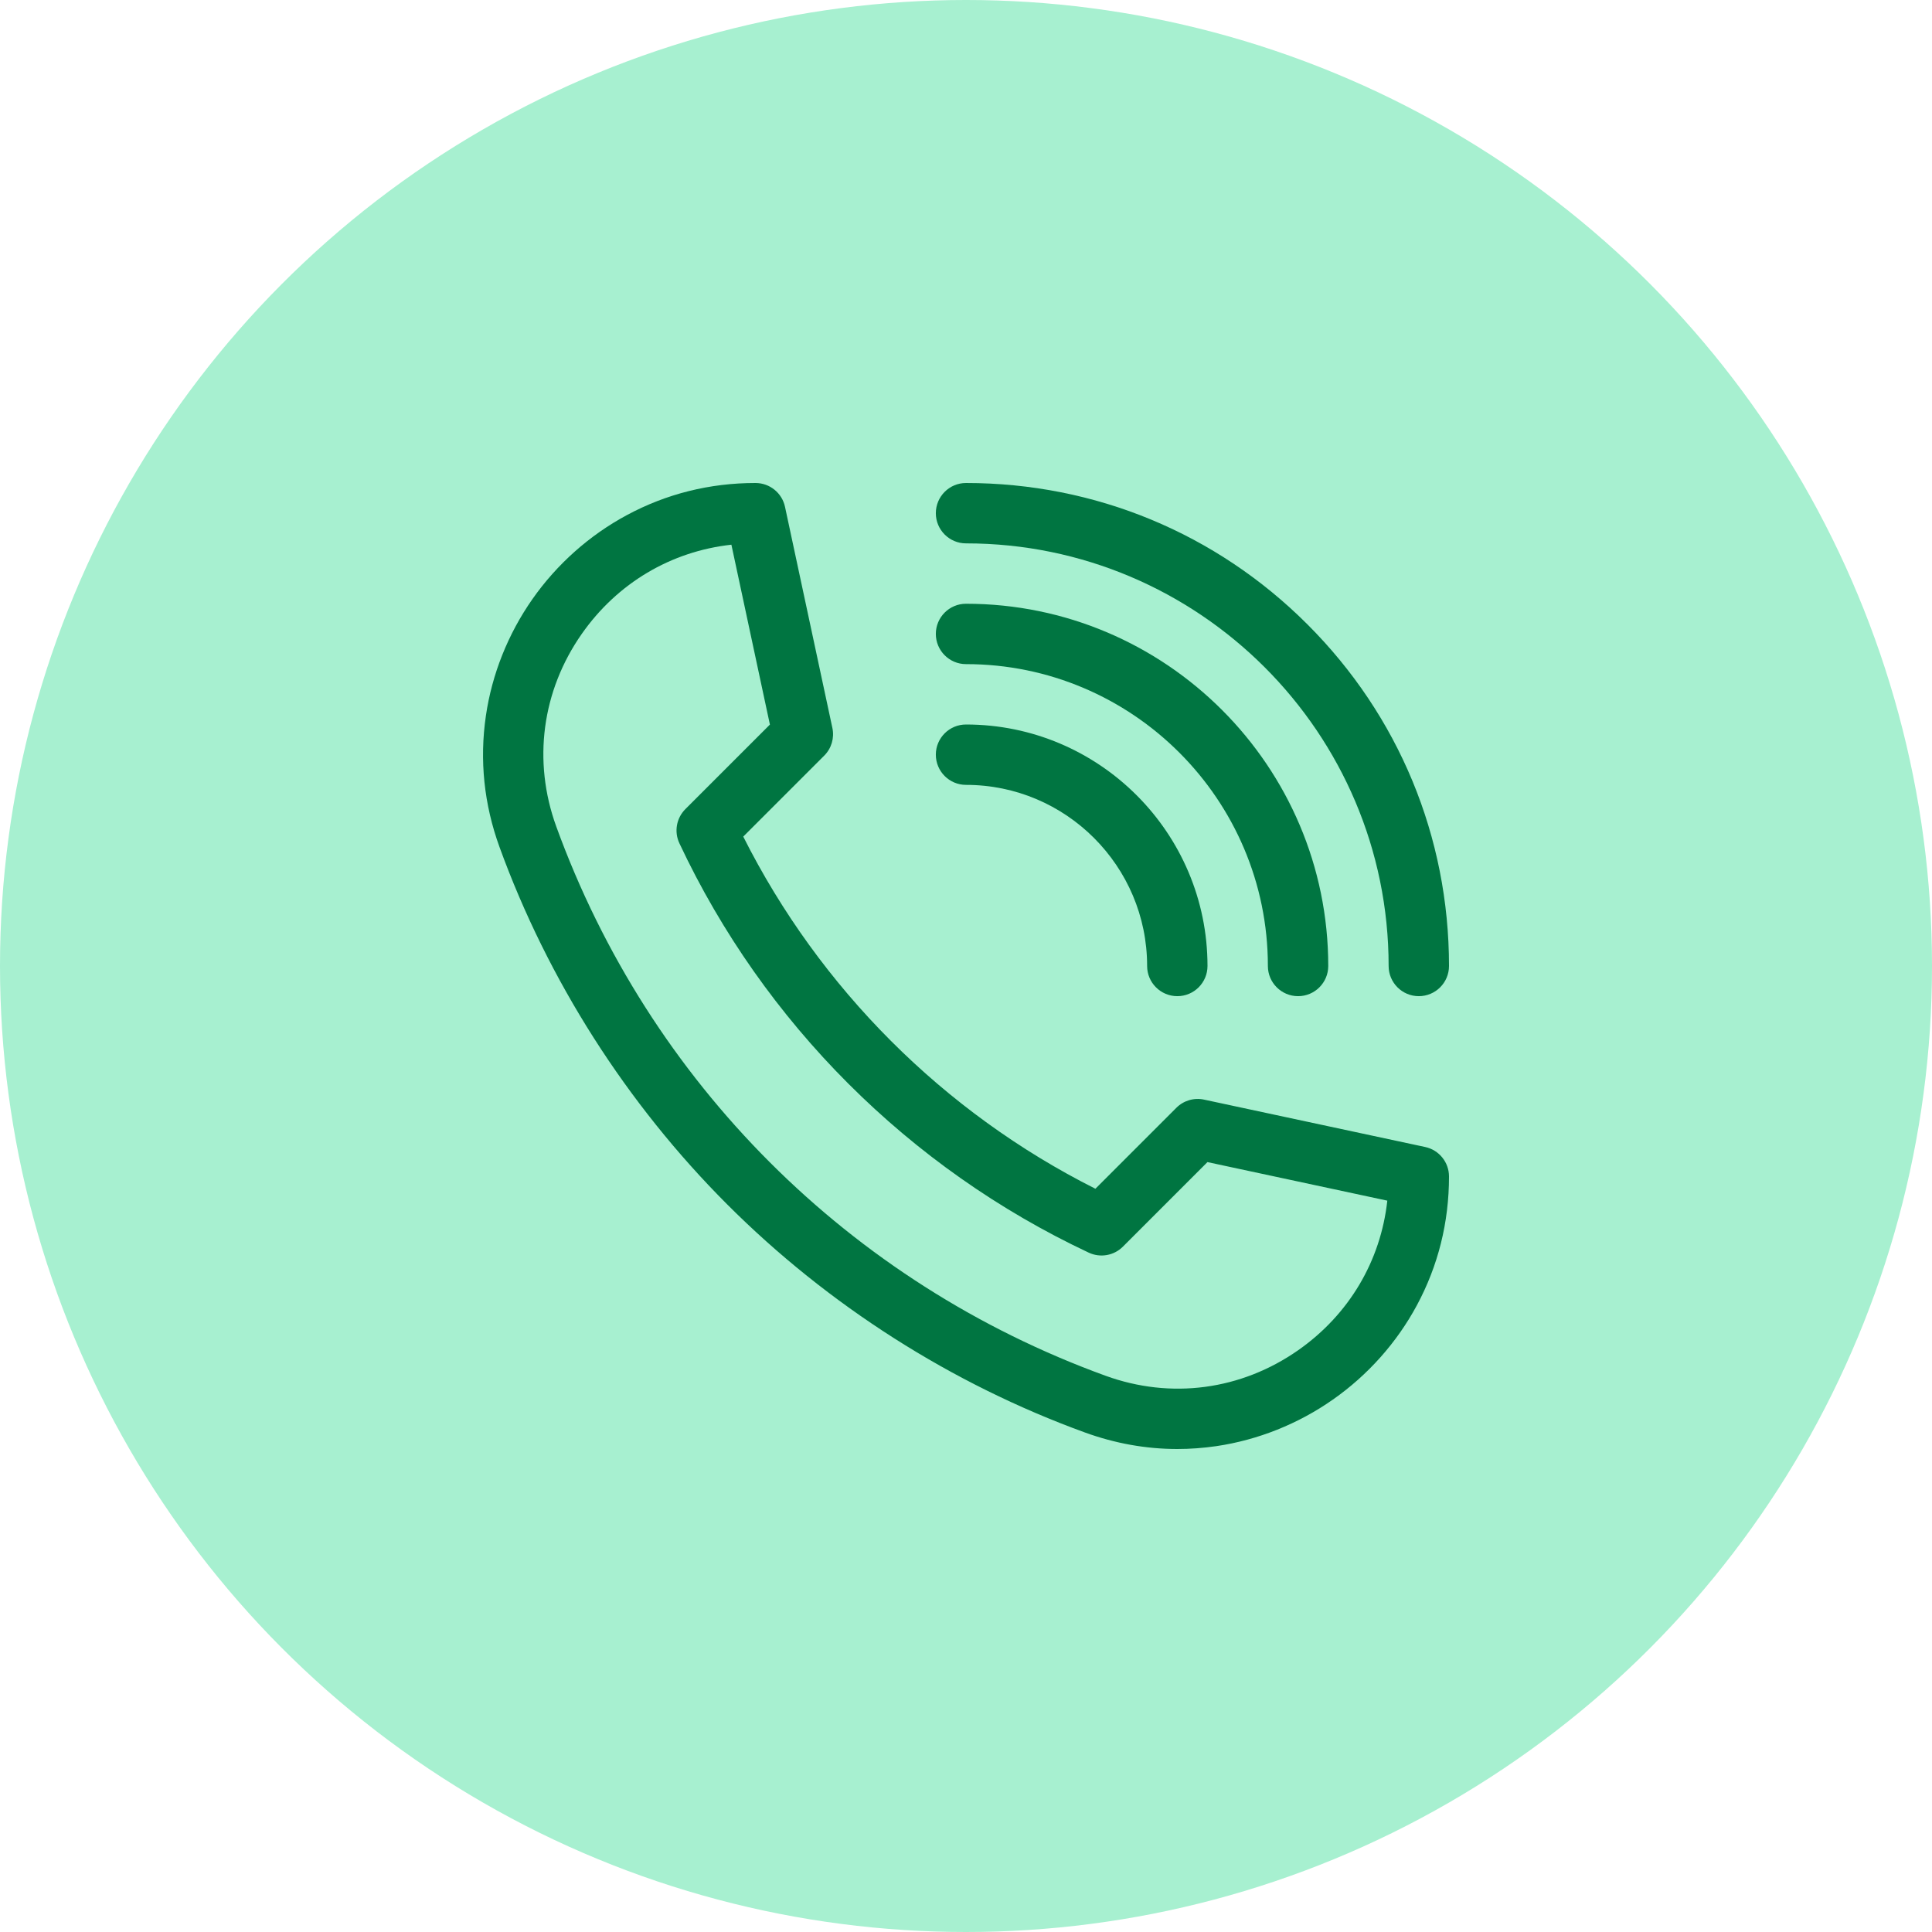
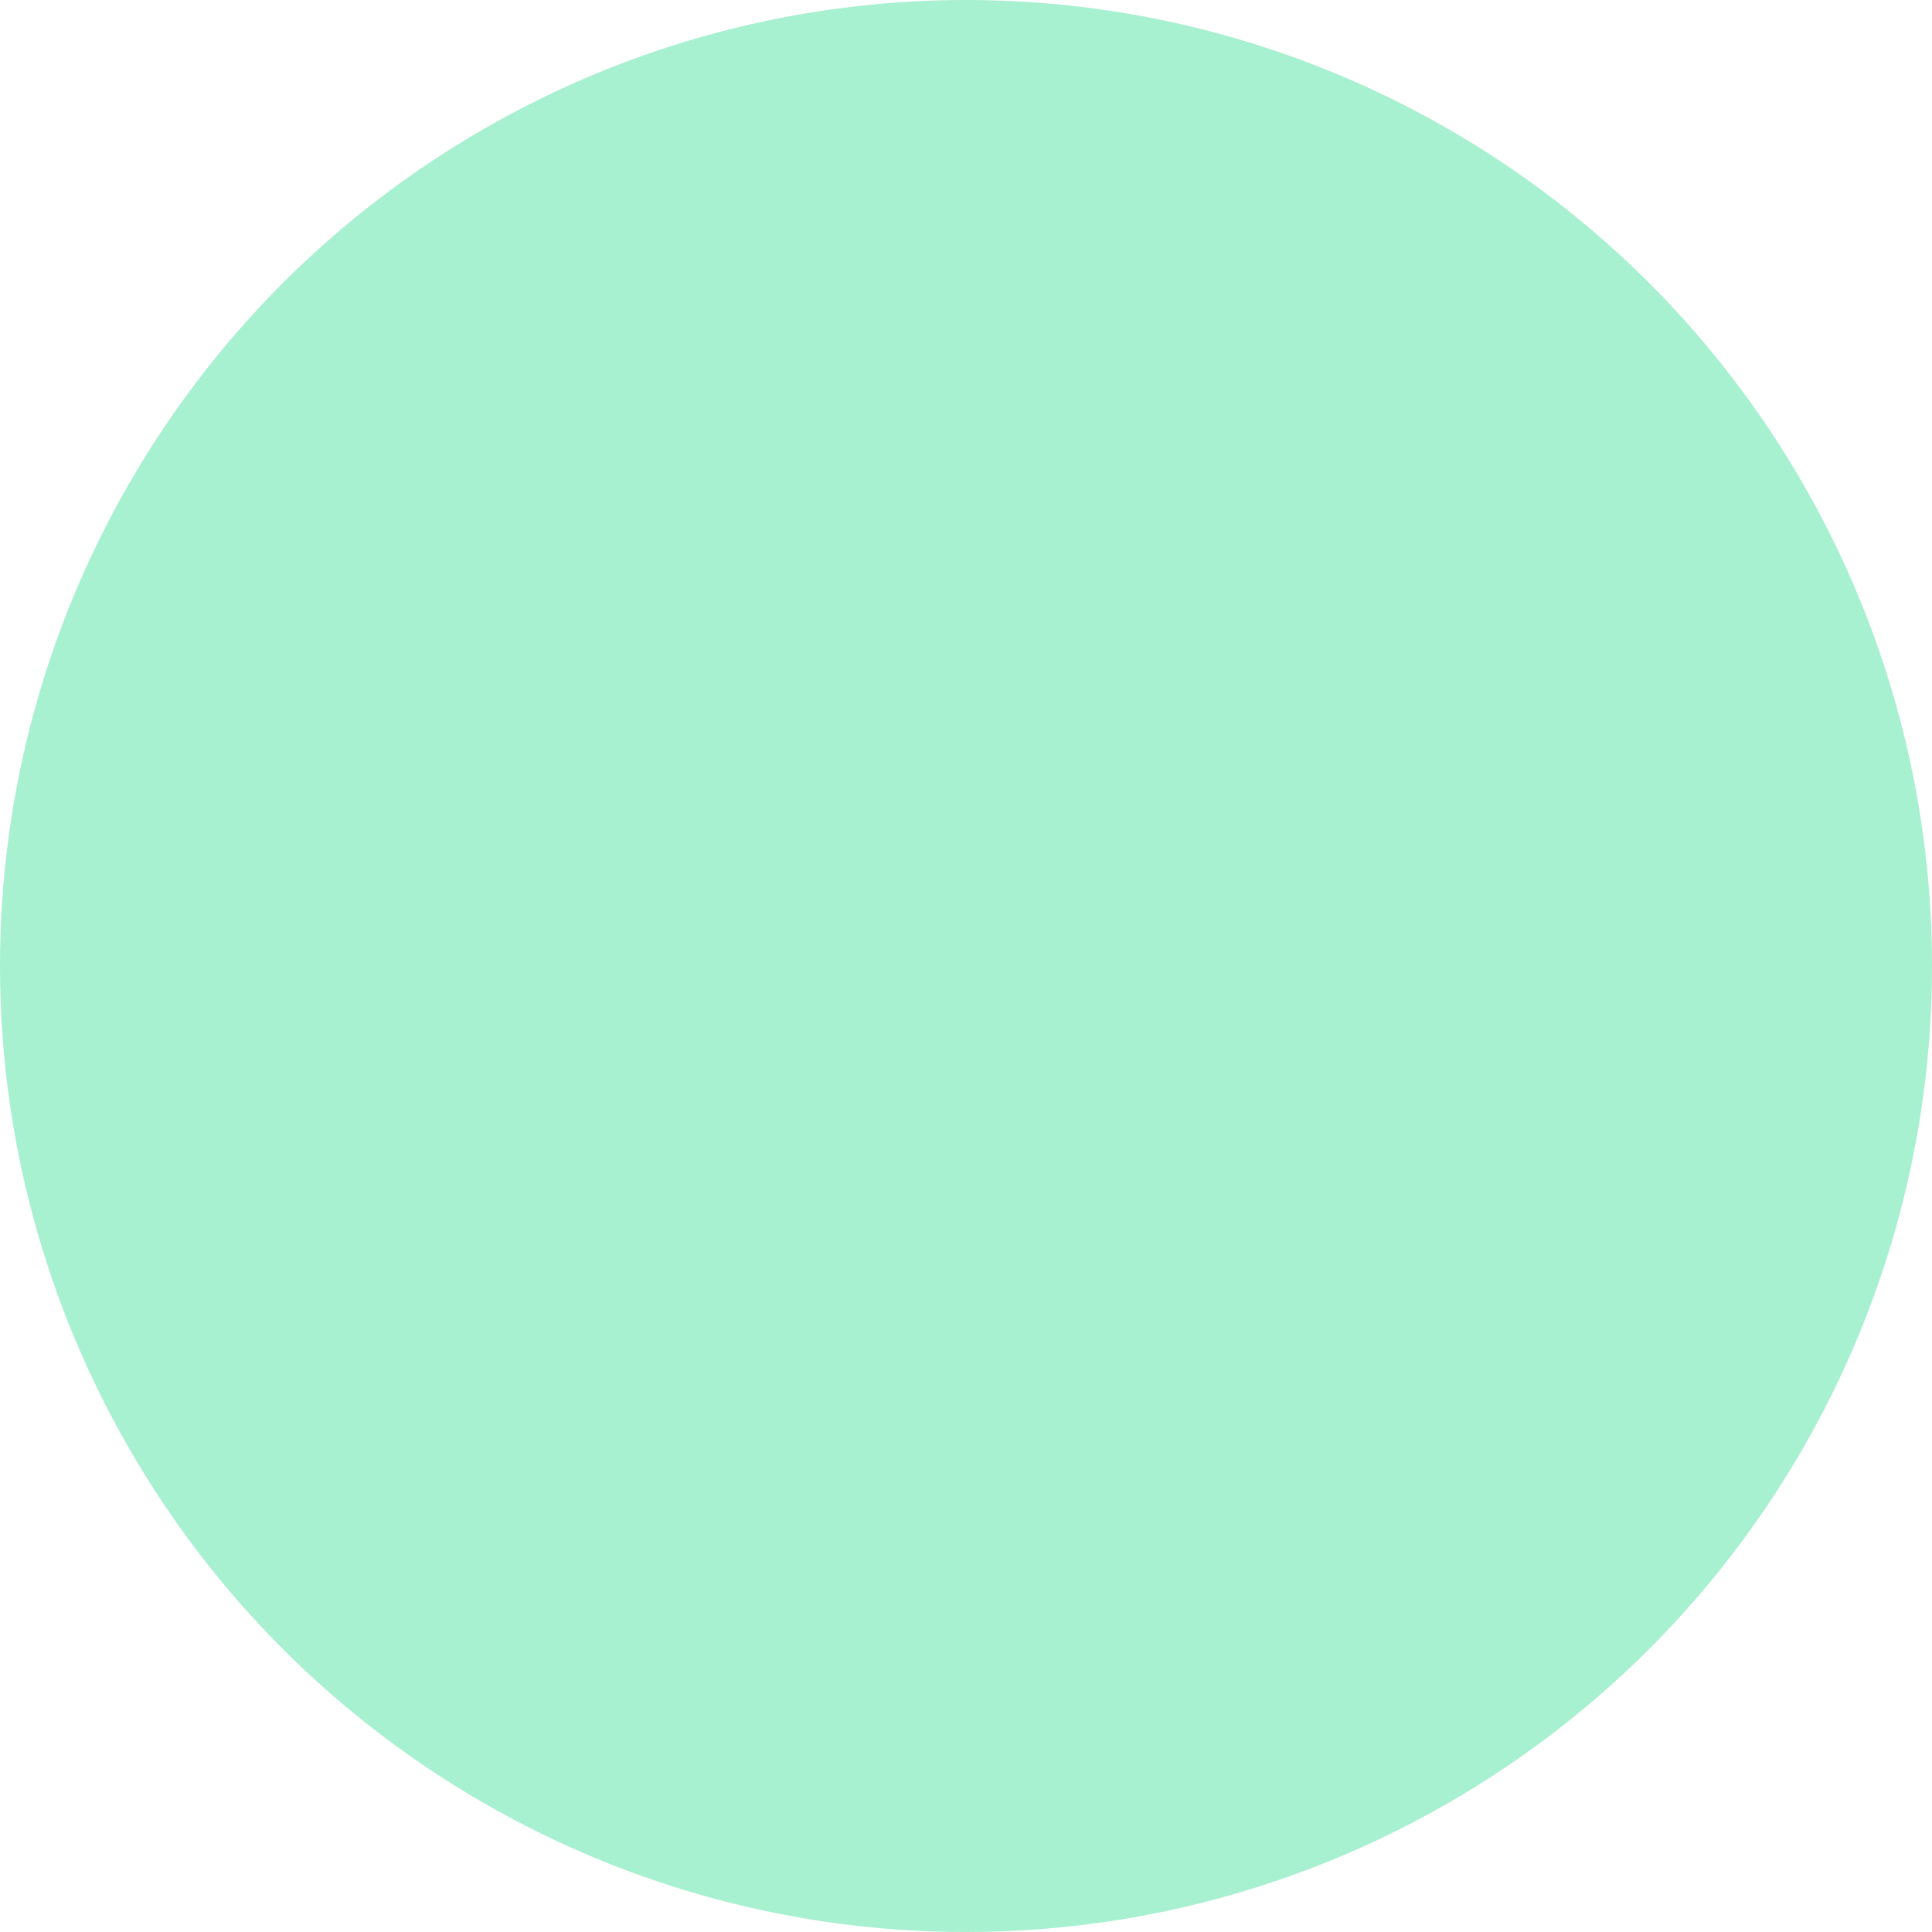
<svg xmlns="http://www.w3.org/2000/svg" width="44" height="44" viewBox="0 0 44 44" fill="none">
  <circle cx="22" cy="22" r="22" fill="#A7F0D0" />
  <g clip-path="url(#clip0)">
-     <path d="M26.812 33C26.102 33 25.397 32.874 24.709 32.624C21.675 31.522 18.86 29.728 16.566 27.434C14.273 25.141 12.478 22.325 11.376 19.291C11.022 18.317 10.918 17.31 11.066 16.3C11.204 15.354 11.571 14.436 12.125 13.645C12.682 12.85 13.425 12.189 14.273 11.733C15.177 11.246 16.164 11 17.206 11C17.53 11 17.81 11.226 17.878 11.543L18.957 16.579C19.006 16.807 18.936 17.044 18.771 17.209L16.927 19.053C18.667 22.511 21.489 25.334 24.947 27.073L26.791 25.229C26.956 25.064 27.193 24.994 27.421 25.043L32.457 26.122C32.774 26.19 33 26.47 33 26.794C33 27.837 32.754 28.824 32.268 29.728C31.812 30.576 31.151 31.318 30.355 31.875C29.564 32.43 28.646 32.796 27.7 32.935C27.403 32.978 27.107 33 26.812 33ZM16.657 12.405C15.282 12.557 14.062 13.277 13.251 14.434C12.34 15.734 12.128 17.334 12.668 18.822C14.787 24.654 19.347 29.213 25.178 31.332C26.667 31.873 28.266 31.66 29.567 30.749C30.723 29.939 31.444 28.719 31.595 27.344L27.499 26.466L25.573 28.392C25.368 28.597 25.057 28.651 24.795 28.528C20.705 26.606 17.394 23.296 15.473 19.206C15.349 18.943 15.404 18.632 15.609 18.427L17.534 16.502L16.657 12.405Z" fill="#007541" />
-     <path d="M32.312 22.687C31.933 22.687 31.625 22.379 31.625 22C31.625 16.692 27.307 12.375 22 12.375C21.621 12.375 21.313 12.067 21.313 11.688C21.313 11.308 21.621 11 22 11C24.939 11 27.701 12.144 29.778 14.222C31.856 16.299 33 19.061 33 22C33 22.379 32.692 22.687 32.312 22.687Z" fill="#007541" />
-     <path d="M29.563 22.687C29.183 22.687 28.875 22.379 28.875 22C28.875 18.209 25.791 15.125 22 15.125C21.621 15.125 21.313 14.817 21.313 14.437C21.313 14.058 21.621 13.75 22 13.75C26.549 13.75 30.25 17.451 30.25 22C30.25 22.379 29.942 22.687 29.563 22.687Z" fill="#007541" />
-     <path d="M26.813 22.687C26.433 22.687 26.125 22.379 26.125 22C26.125 19.725 24.275 17.875 22 17.875C21.621 17.875 21.313 17.567 21.313 17.187C21.313 16.808 21.621 16.5 22 16.5C25.033 16.5 27.5 18.967 27.5 22C27.5 22.379 27.192 22.687 26.813 22.687Z" fill="#007541" />
-   </g>
+     </g>
  <defs>
    <clipPath id="clip0">
      <rect width="22" height="22" fill="white" transform="translate(11 11)" />
    </clipPath>
  </defs>
</svg>